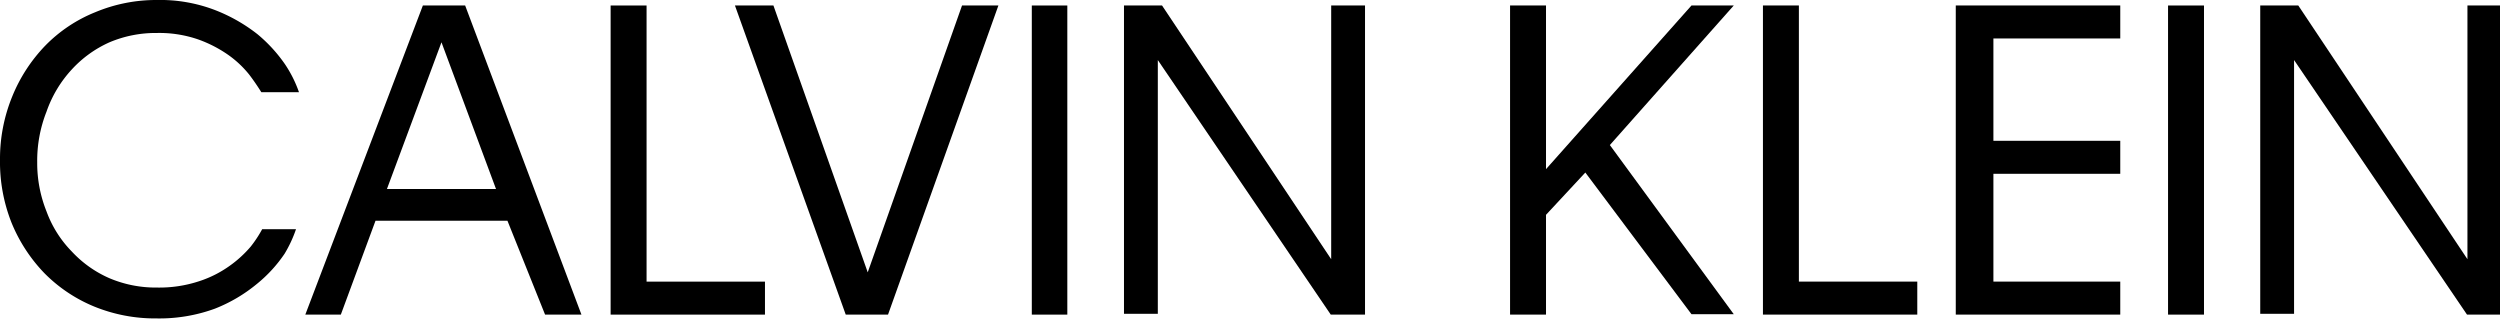
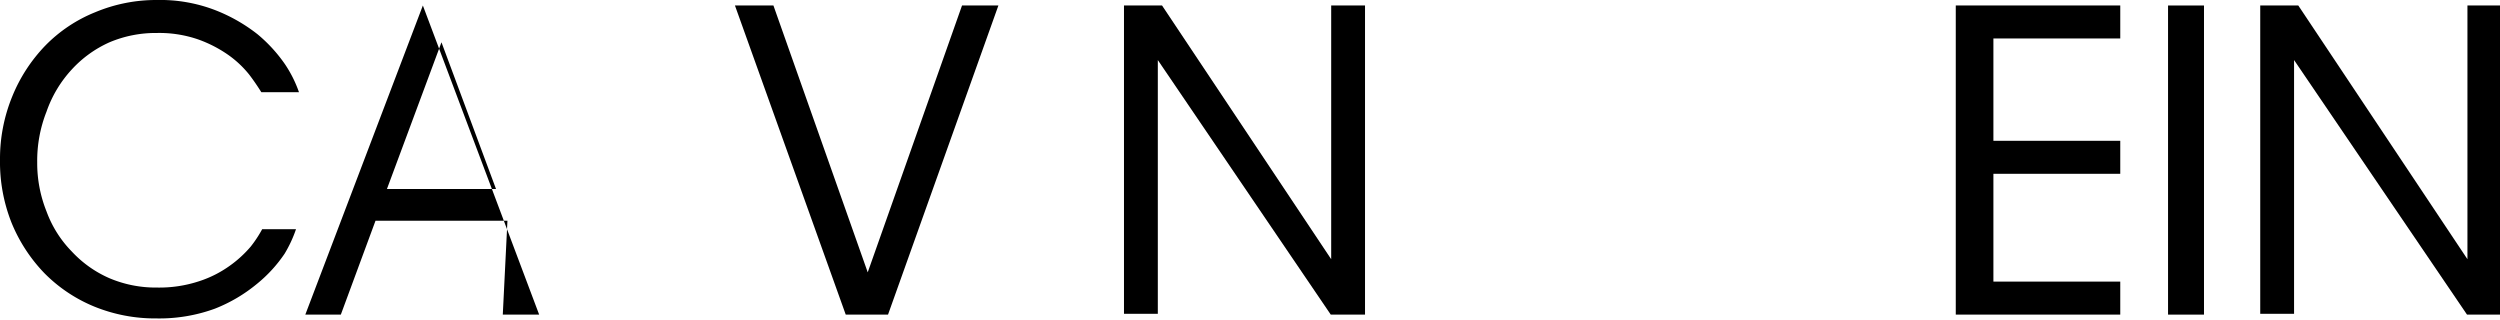
<svg xmlns="http://www.w3.org/2000/svg" viewBox="0 0 59.12 7.56">
  <title>calvin-klein</title>
  <g id="Layer_2" data-name="Layer 2">
    <g id="Layer_1-2" data-name="Layer 1">
      <path d="M3.71.78A2.8,2.8,0,0,0,2.59,1a2.7,2.7,0,0,0-.89.64,2.84,2.84,0,0,0-.6,1,3.16,3.16,0,0,0-.22,1.2A3.07,3.07,0,0,0,1.1,5a2.66,2.66,0,0,0,.6.95,2.67,2.67,0,0,0,.89.63,2.8,2.8,0,0,0,1.12.22,3,3,0,0,0,1-.15,2.63,2.63,0,0,0,.73-.37,2.7,2.7,0,0,0,.49-.45,2.83,2.83,0,0,0,.27-.41H7A3,3,0,0,1,6.73,6a3.27,3.27,0,0,1-.65.71,3.66,3.66,0,0,1-1,.59,3.83,3.83,0,0,1-1.38.23,3.81,3.81,0,0,1-1.47-.28,3.55,3.55,0,0,1-1.18-.79,3.77,3.77,0,0,1-.78-1.2A3.9,3.9,0,0,1,0,3.78a3.89,3.89,0,0,1,.29-1.5,3.77,3.77,0,0,1,.78-1.2A3.45,3.45,0,0,1,2.25.29,3.73,3.73,0,0,1,3.71,0,3.62,3.62,0,0,1,5.09.24a3.9,3.9,0,0,1,1,.57,3.52,3.52,0,0,1,.65.71,2.88,2.88,0,0,1,.33.66H6.18c-.07-.11-.16-.25-.29-.42A2.43,2.43,0,0,0,5.4,1.3,3,3,0,0,0,4.68.93,2.82,2.82,0,0,0,3.71.78Z" />
-       <path d="M12,5.22H8.88L8.06,7.44H7.22L10,.13h1l2.75,7.31h-.86Zm-.27-.75L10.44,1,9.15,4.47Z" />
-       <path d="M18.09,7.44H14.44V.13h.85V6.66h2.8Z" />
+       <path d="M12,5.22H8.88L8.06,7.44H7.22L10,.13l2.75,7.31h-.86Zm-.27-.75L10.44,1,9.15,4.47Z" />
      <path d="M21,7.44H20L17.38.13h.91l2.23,6.31L22.75.13h.86Z" />
-       <path d="M25.24,7.44H24.4V.13h.84Z" />
      <path d="M27.38,1.42v6h-.8V.13h.9l4,6v-6h.8V7.44h-.81Z" />
-       <path d="M37.49,4.08l-.93,1V7.44h-.85V.13h.85V4L40,.13h1l-2.93,3.3,2.93,4H40Z" />
-       <path d="M45.34,7.44H41.69V.13h.85V6.66h2.8Z" />
      <path d="M46.25.13h3.89V.91h-3V3.33h3v.78h-3V6.66h3v.78H46.25Z" />
      <path d="M52.12,7.44h-.85V.13h.85Z" />
      <path d="M54.25,1.42v6h-.8V.13h.9l4,6v-6h.8V7.44h-.81Z" />
    </g>
  </g>
</svg>